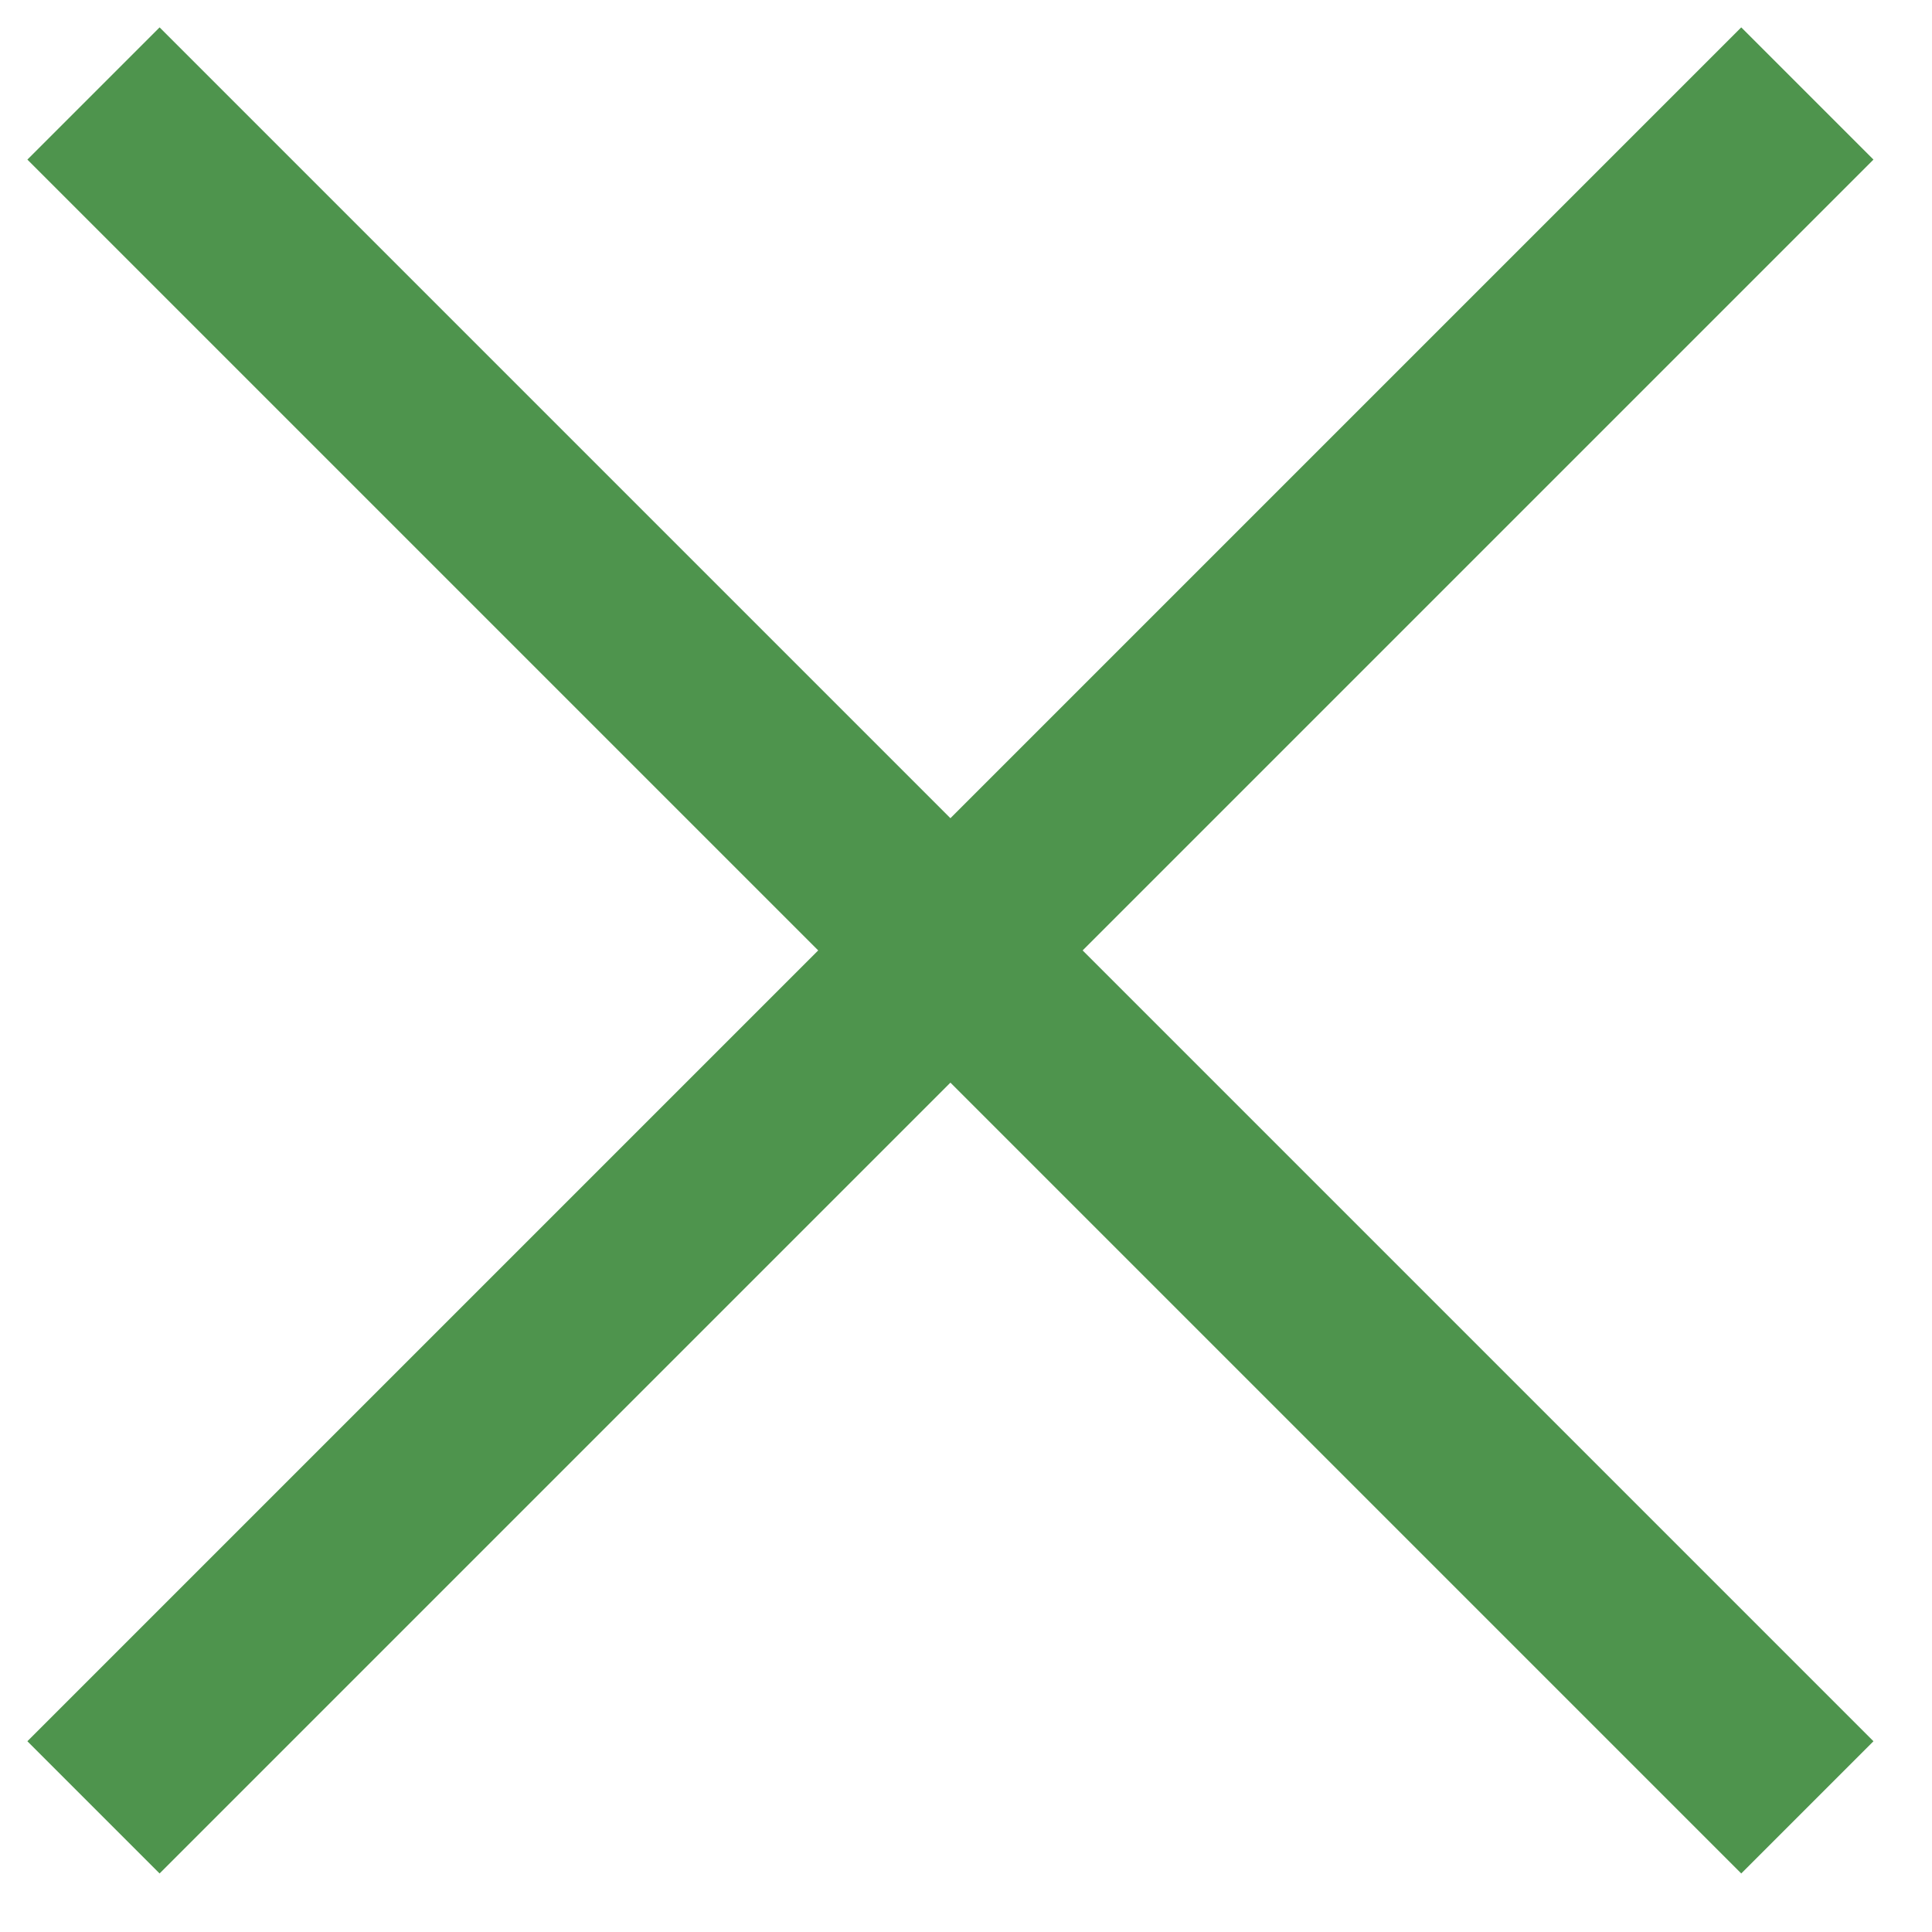
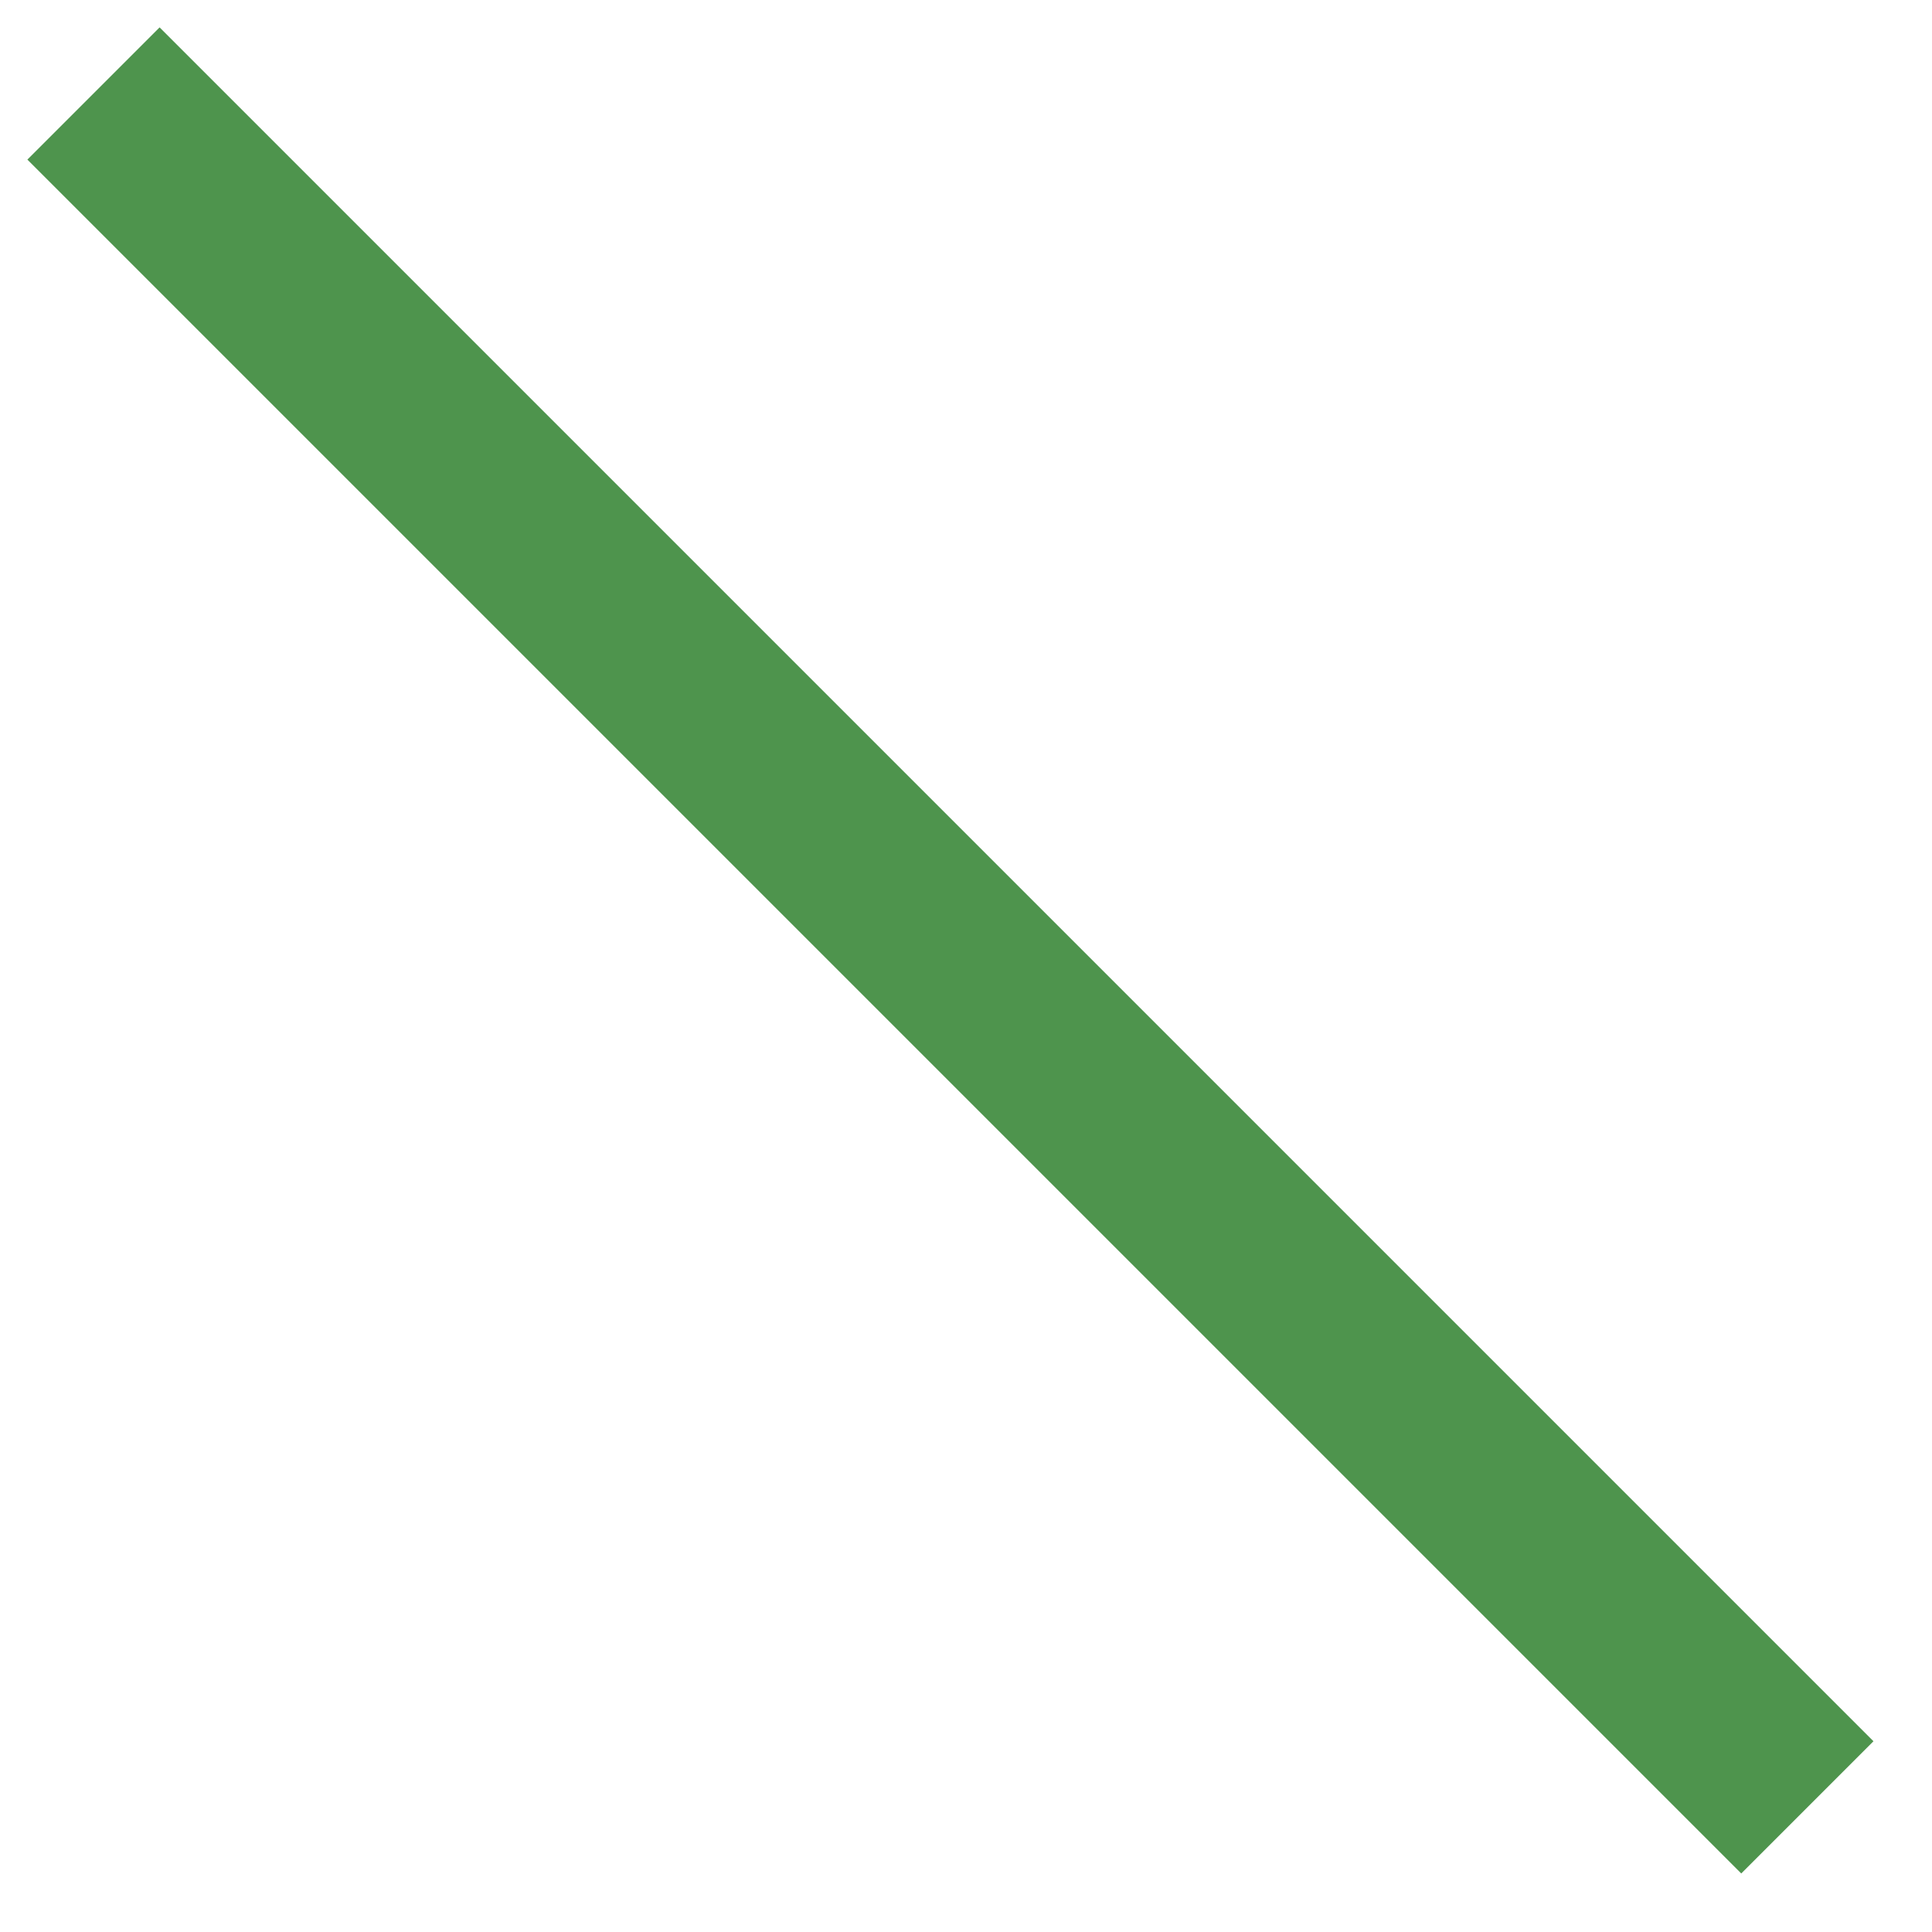
<svg xmlns="http://www.w3.org/2000/svg" width="31" height="31" viewBox="0 0 31 31" fill="none">
-   <path d="M29 1.5L1.5 29" stroke="#4E944D" stroke-width="3" />
  <path d="M1.5 1.5L29 29" stroke="#4E944D" stroke-width="3" />
</svg>